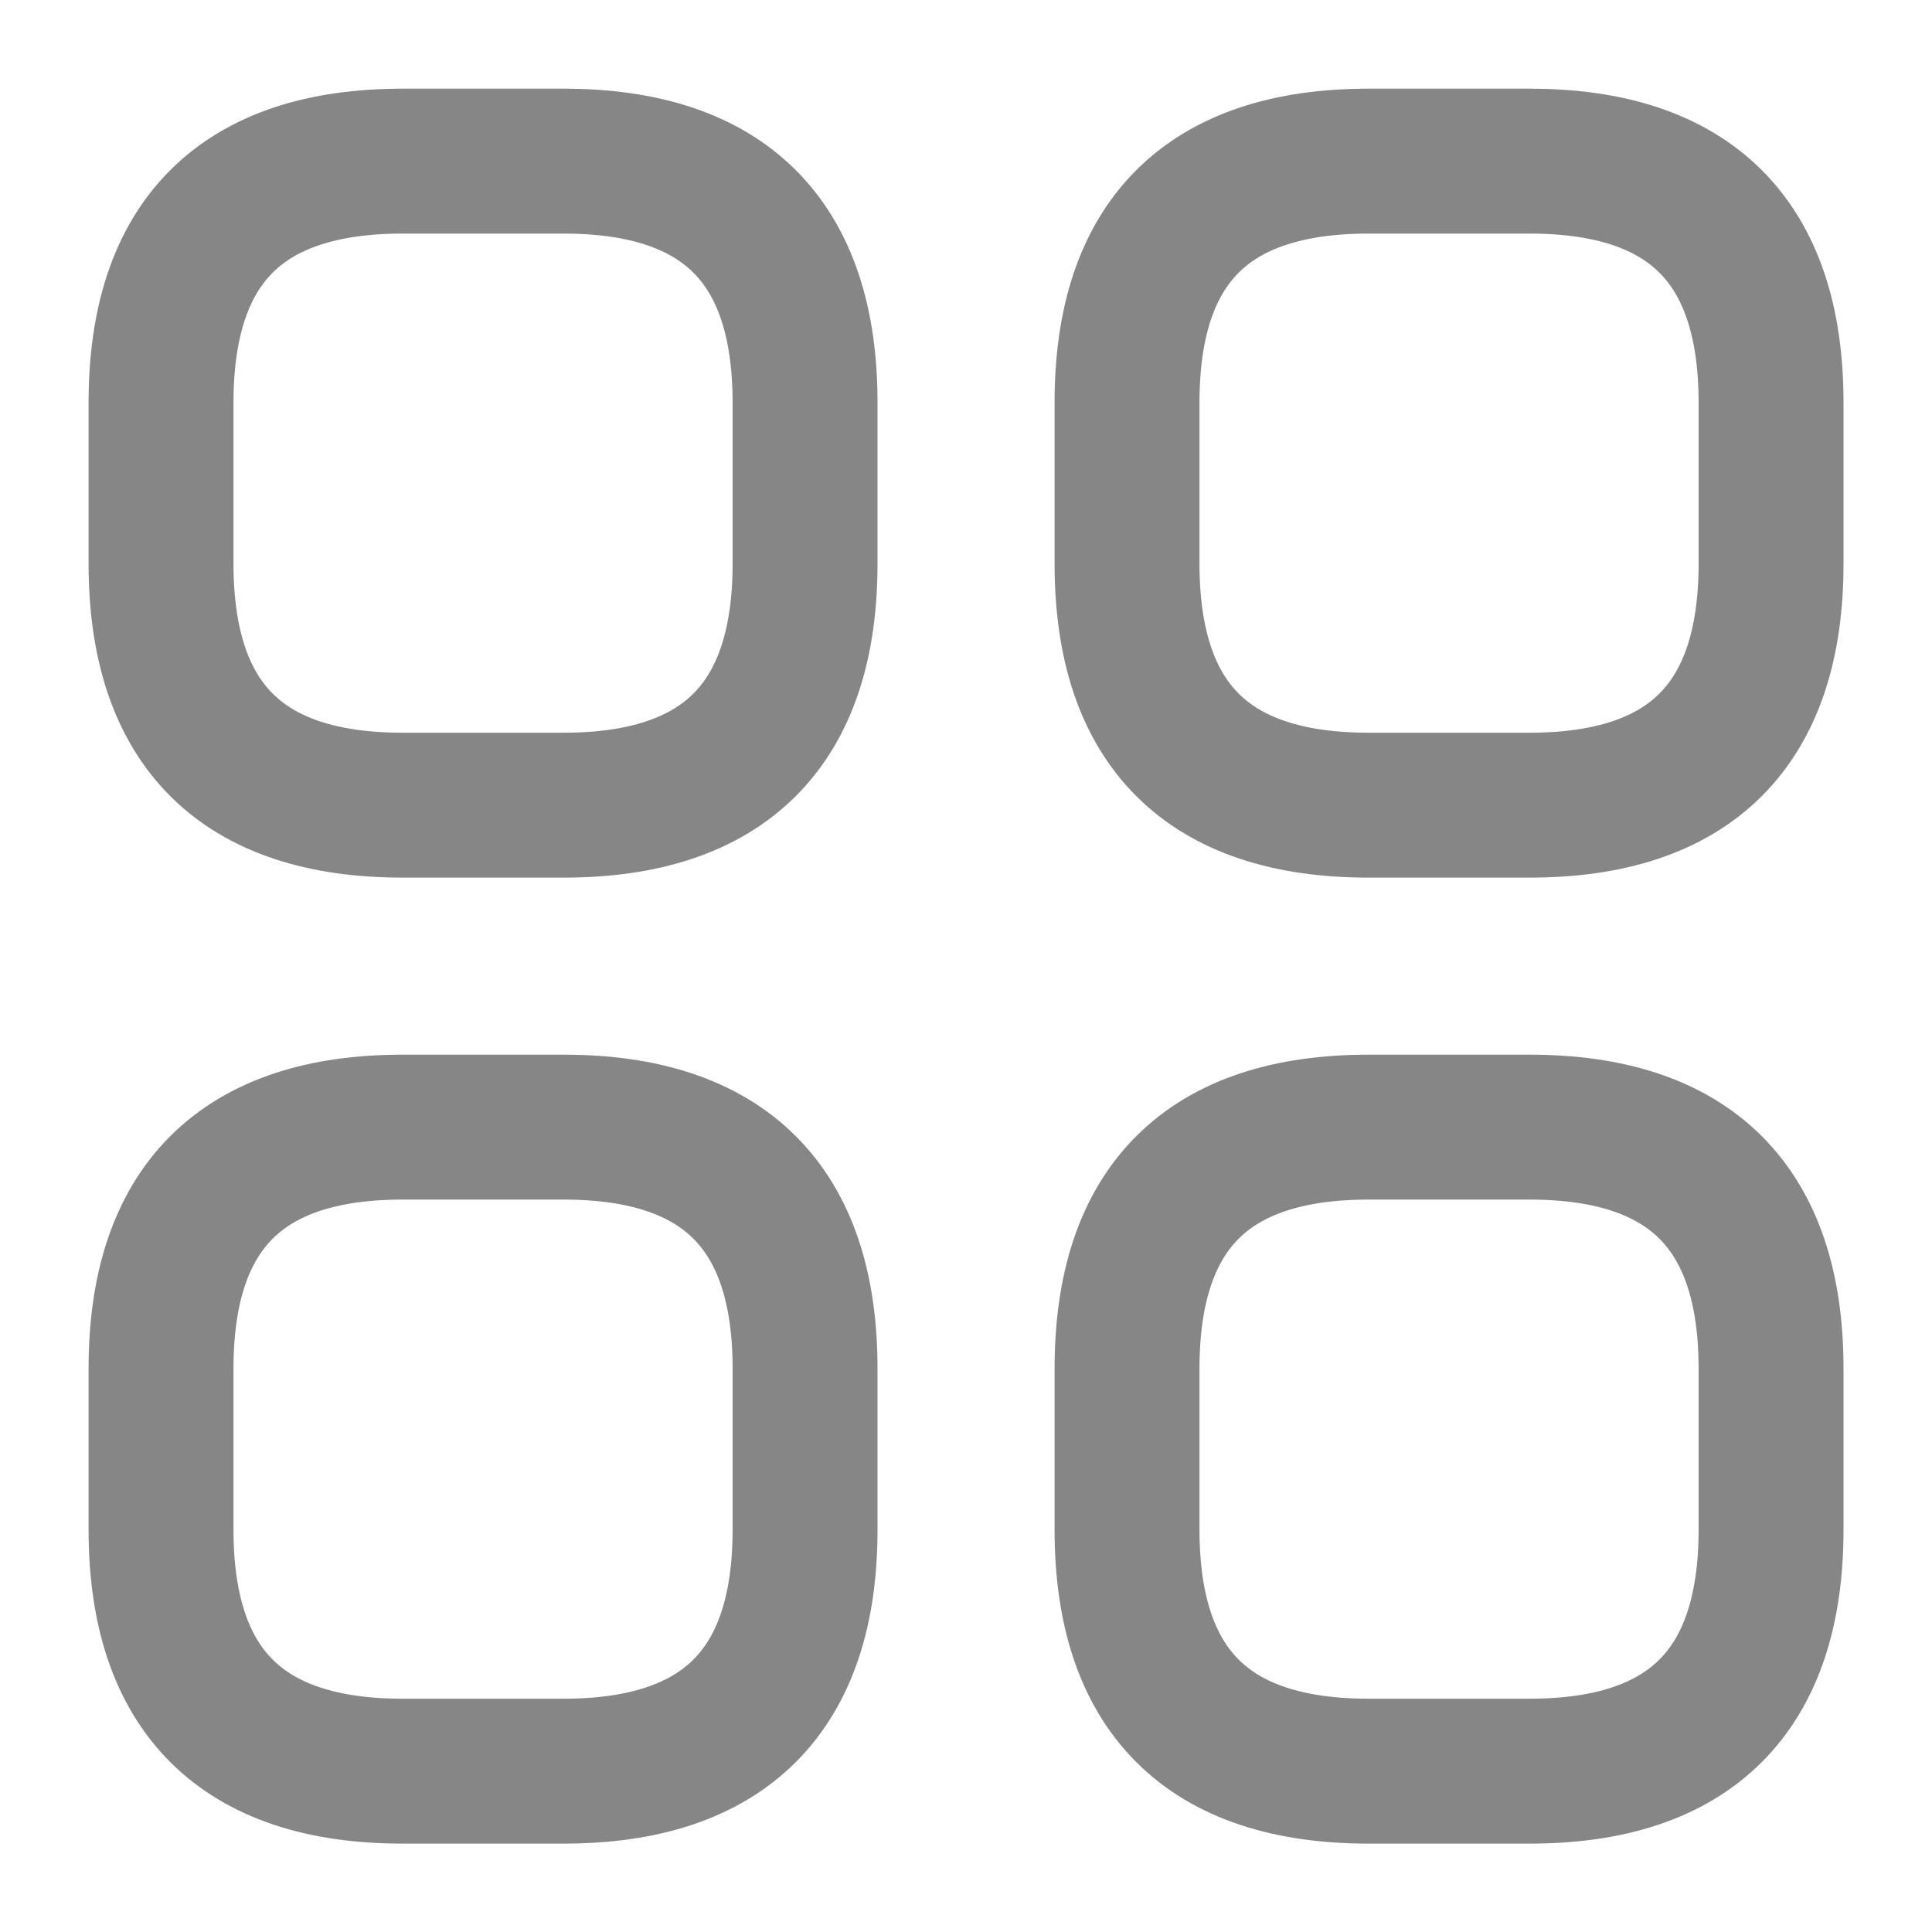
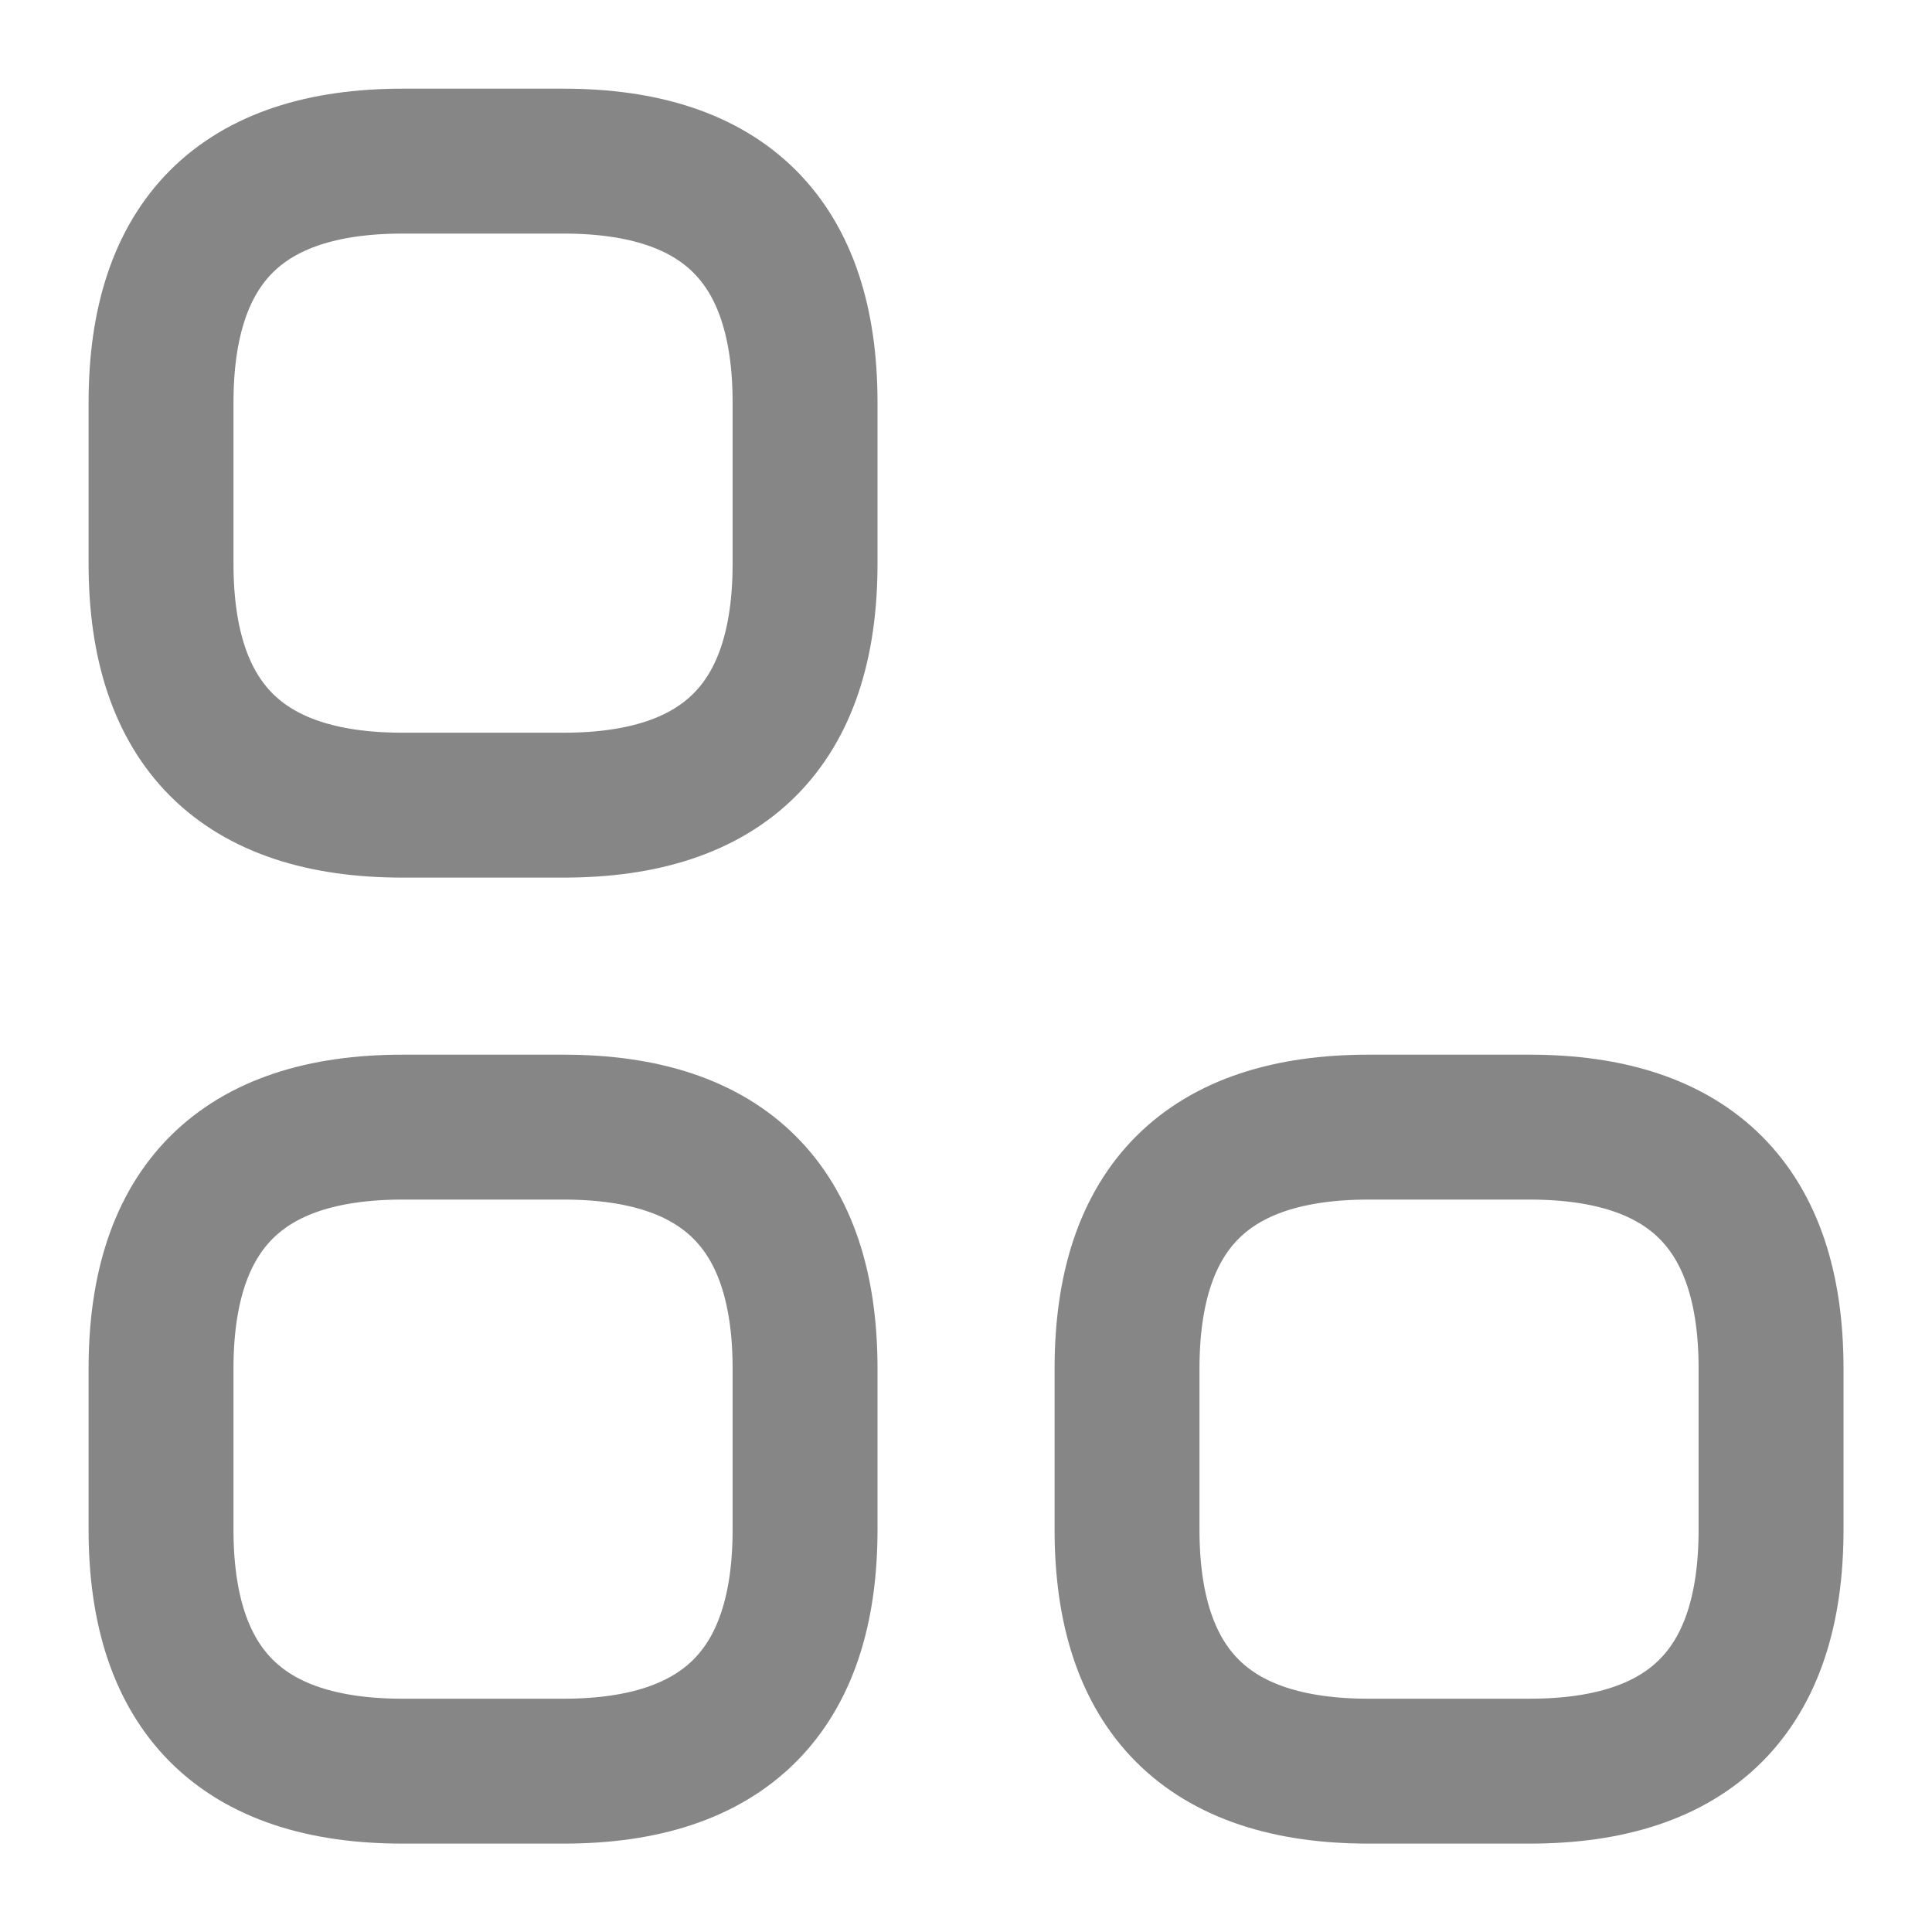
<svg xmlns="http://www.w3.org/2000/svg" width="20" height="20" viewBox="0 0 20 20" fill="none">
  <path d="M4.167 8.335H5.834C7.5 8.335 8.334 7.501 8.334 5.835V4.168C8.334 2.501 7.5 1.668 5.834 1.668H4.167C2.5 1.668 1.667 2.501 1.667 4.168V5.835C1.667 7.501 2.5 8.335 4.167 8.335Z" stroke="#868686" stroke-width="1.5" stroke-miterlimit="10" stroke-linecap="round" stroke-linejoin="round" />
-   <path d="M14.167 8.335H15.834C17.5 8.335 18.334 7.501 18.334 5.835V4.168C18.334 2.501 17.5 1.668 15.834 1.668H14.167C12.5 1.668 11.667 2.501 11.667 4.168V5.835C11.667 7.501 12.5 8.335 14.167 8.335Z" stroke="#868686" stroke-width="1.5" stroke-miterlimit="10" stroke-linecap="round" stroke-linejoin="round" />
  <path d="M14.167 18.335H15.834C17.5 18.335 18.334 17.501 18.334 15.835V14.168C18.334 12.501 17.5 11.668 15.834 11.668H14.167C12.5 11.668 11.667 12.501 11.667 14.168V15.835C11.667 17.501 12.5 18.335 14.167 18.335Z" stroke="#868686" stroke-width="1.5" stroke-miterlimit="10" stroke-linecap="round" stroke-linejoin="round" />
  <path d="M4.167 18.335H5.834C7.5 18.335 8.334 17.501 8.334 15.835V14.168C8.334 12.501 7.5 11.668 5.834 11.668H4.167C2.5 11.668 1.667 12.501 1.667 14.168V15.835C1.667 17.501 2.5 18.335 4.167 18.335Z" stroke="#868686" stroke-width="1.5" stroke-miterlimit="10" stroke-linecap="round" stroke-linejoin="round" />
</svg>